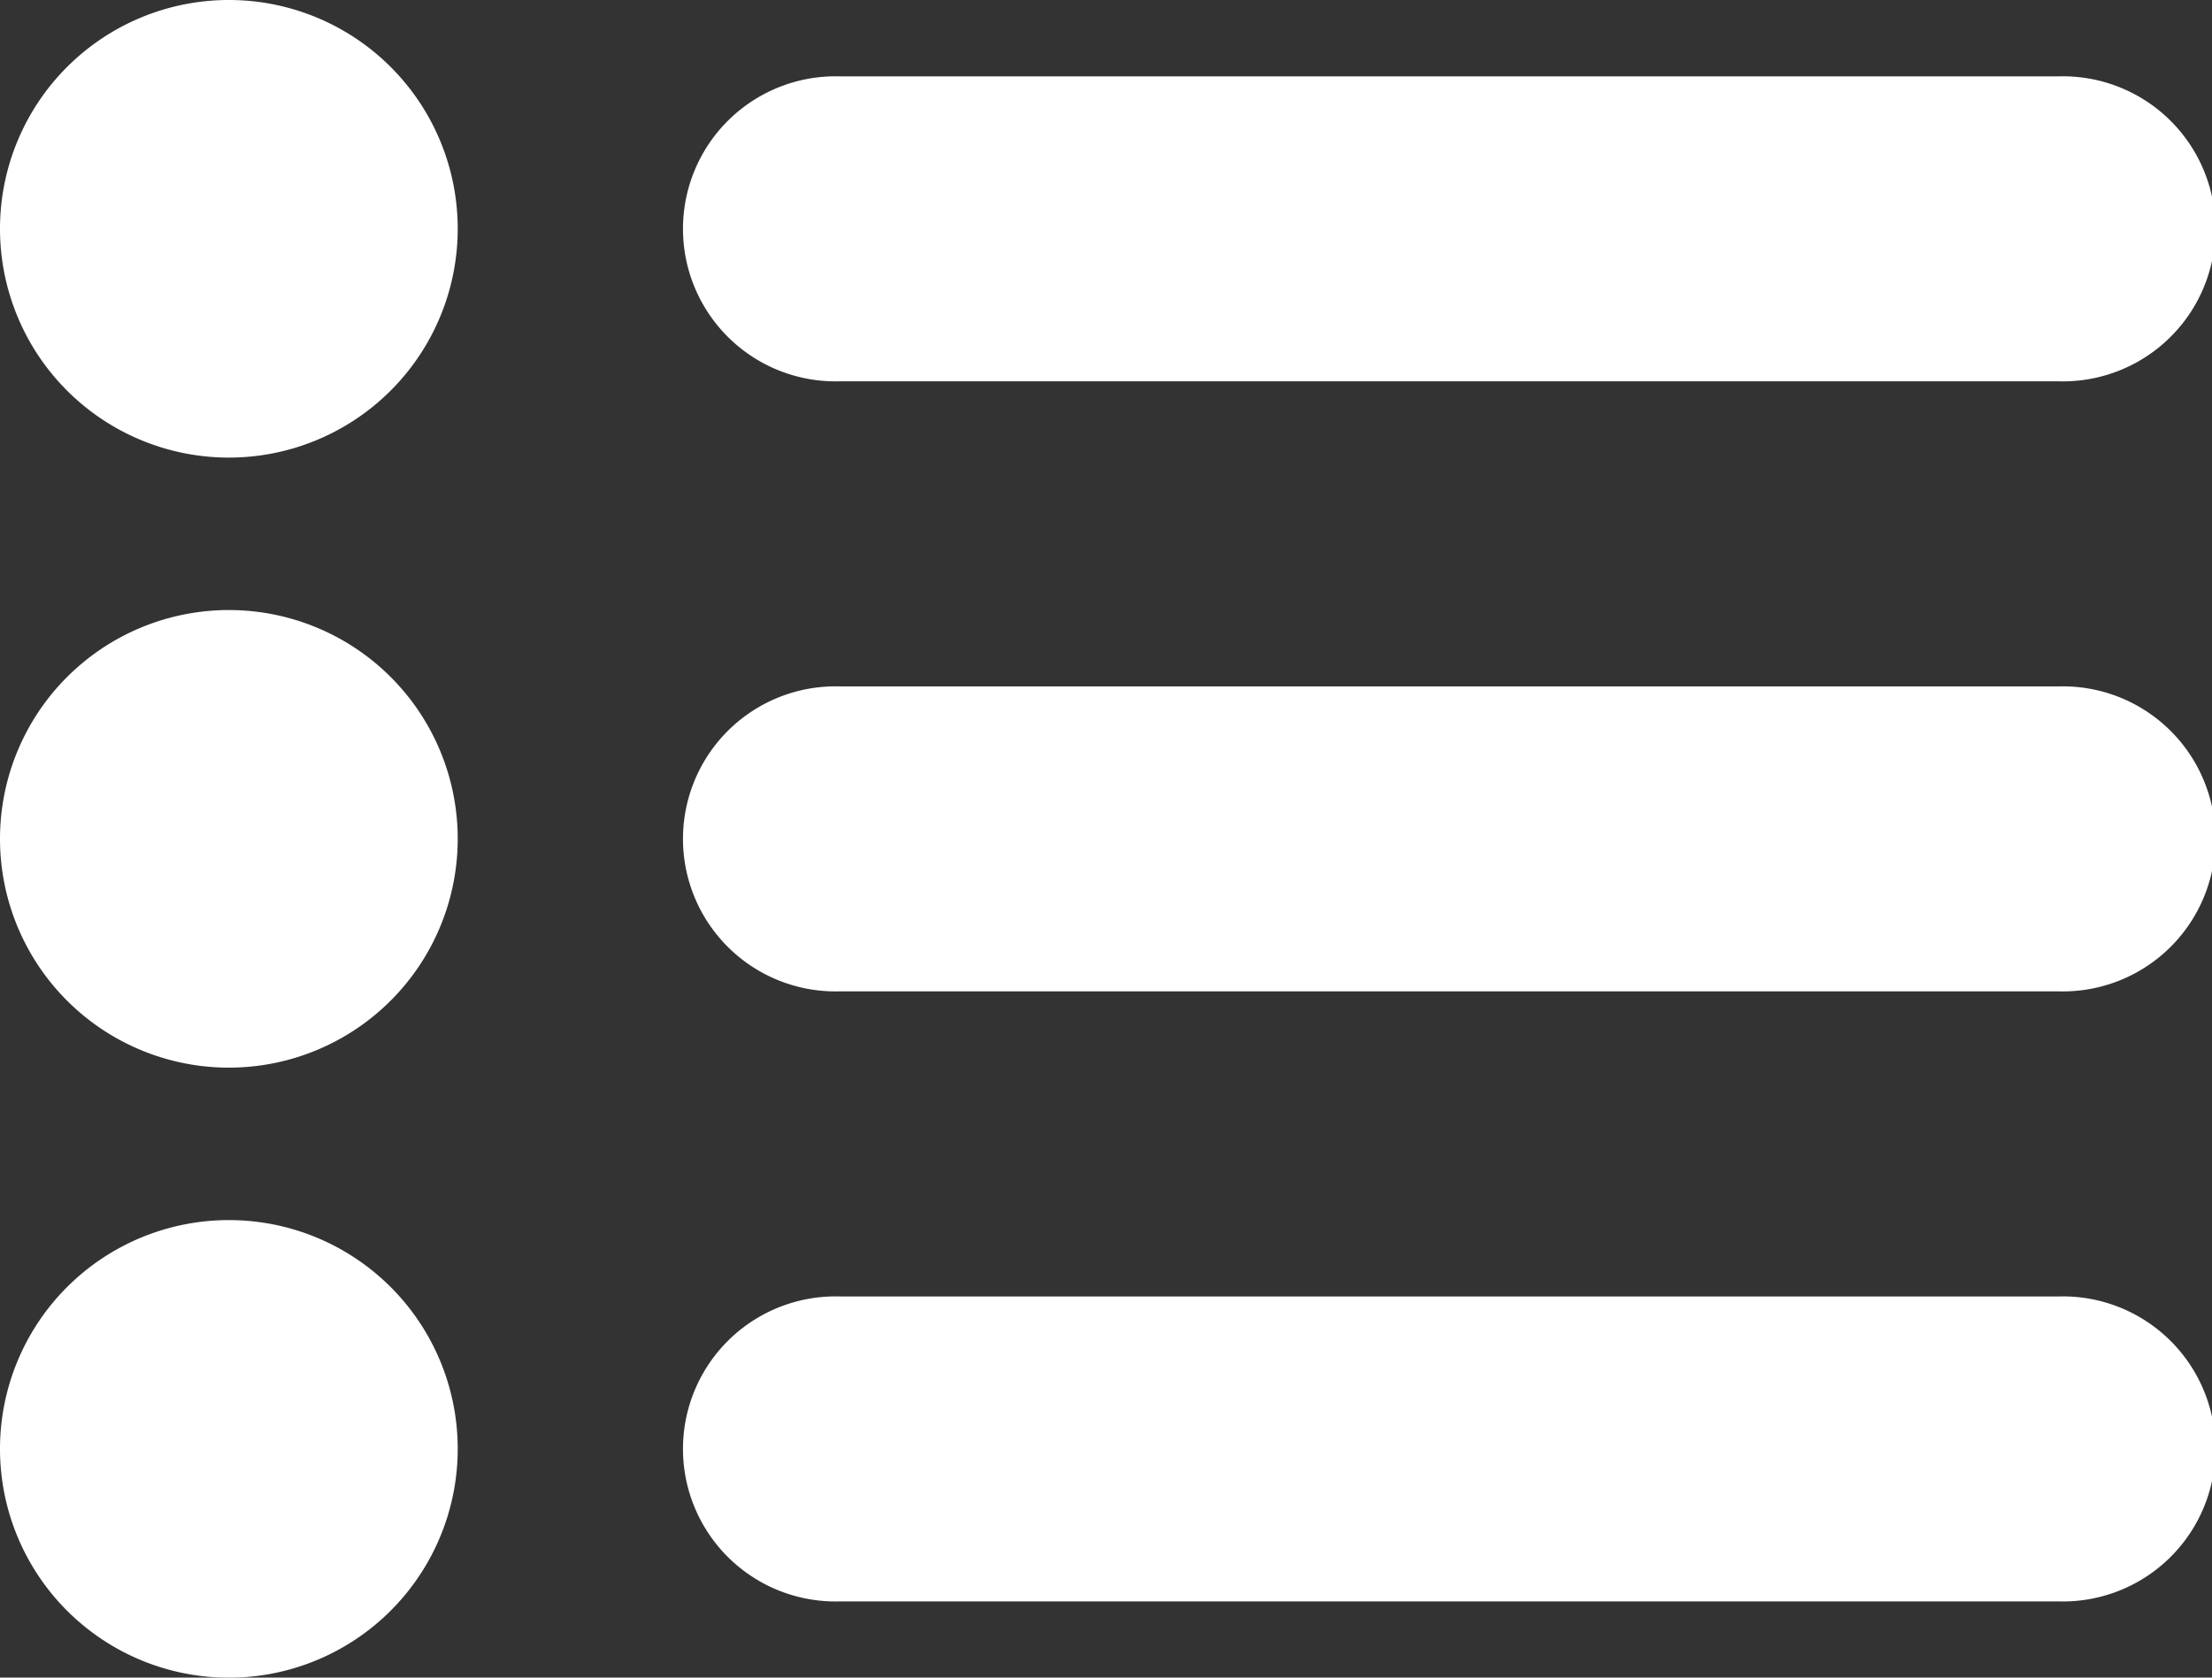
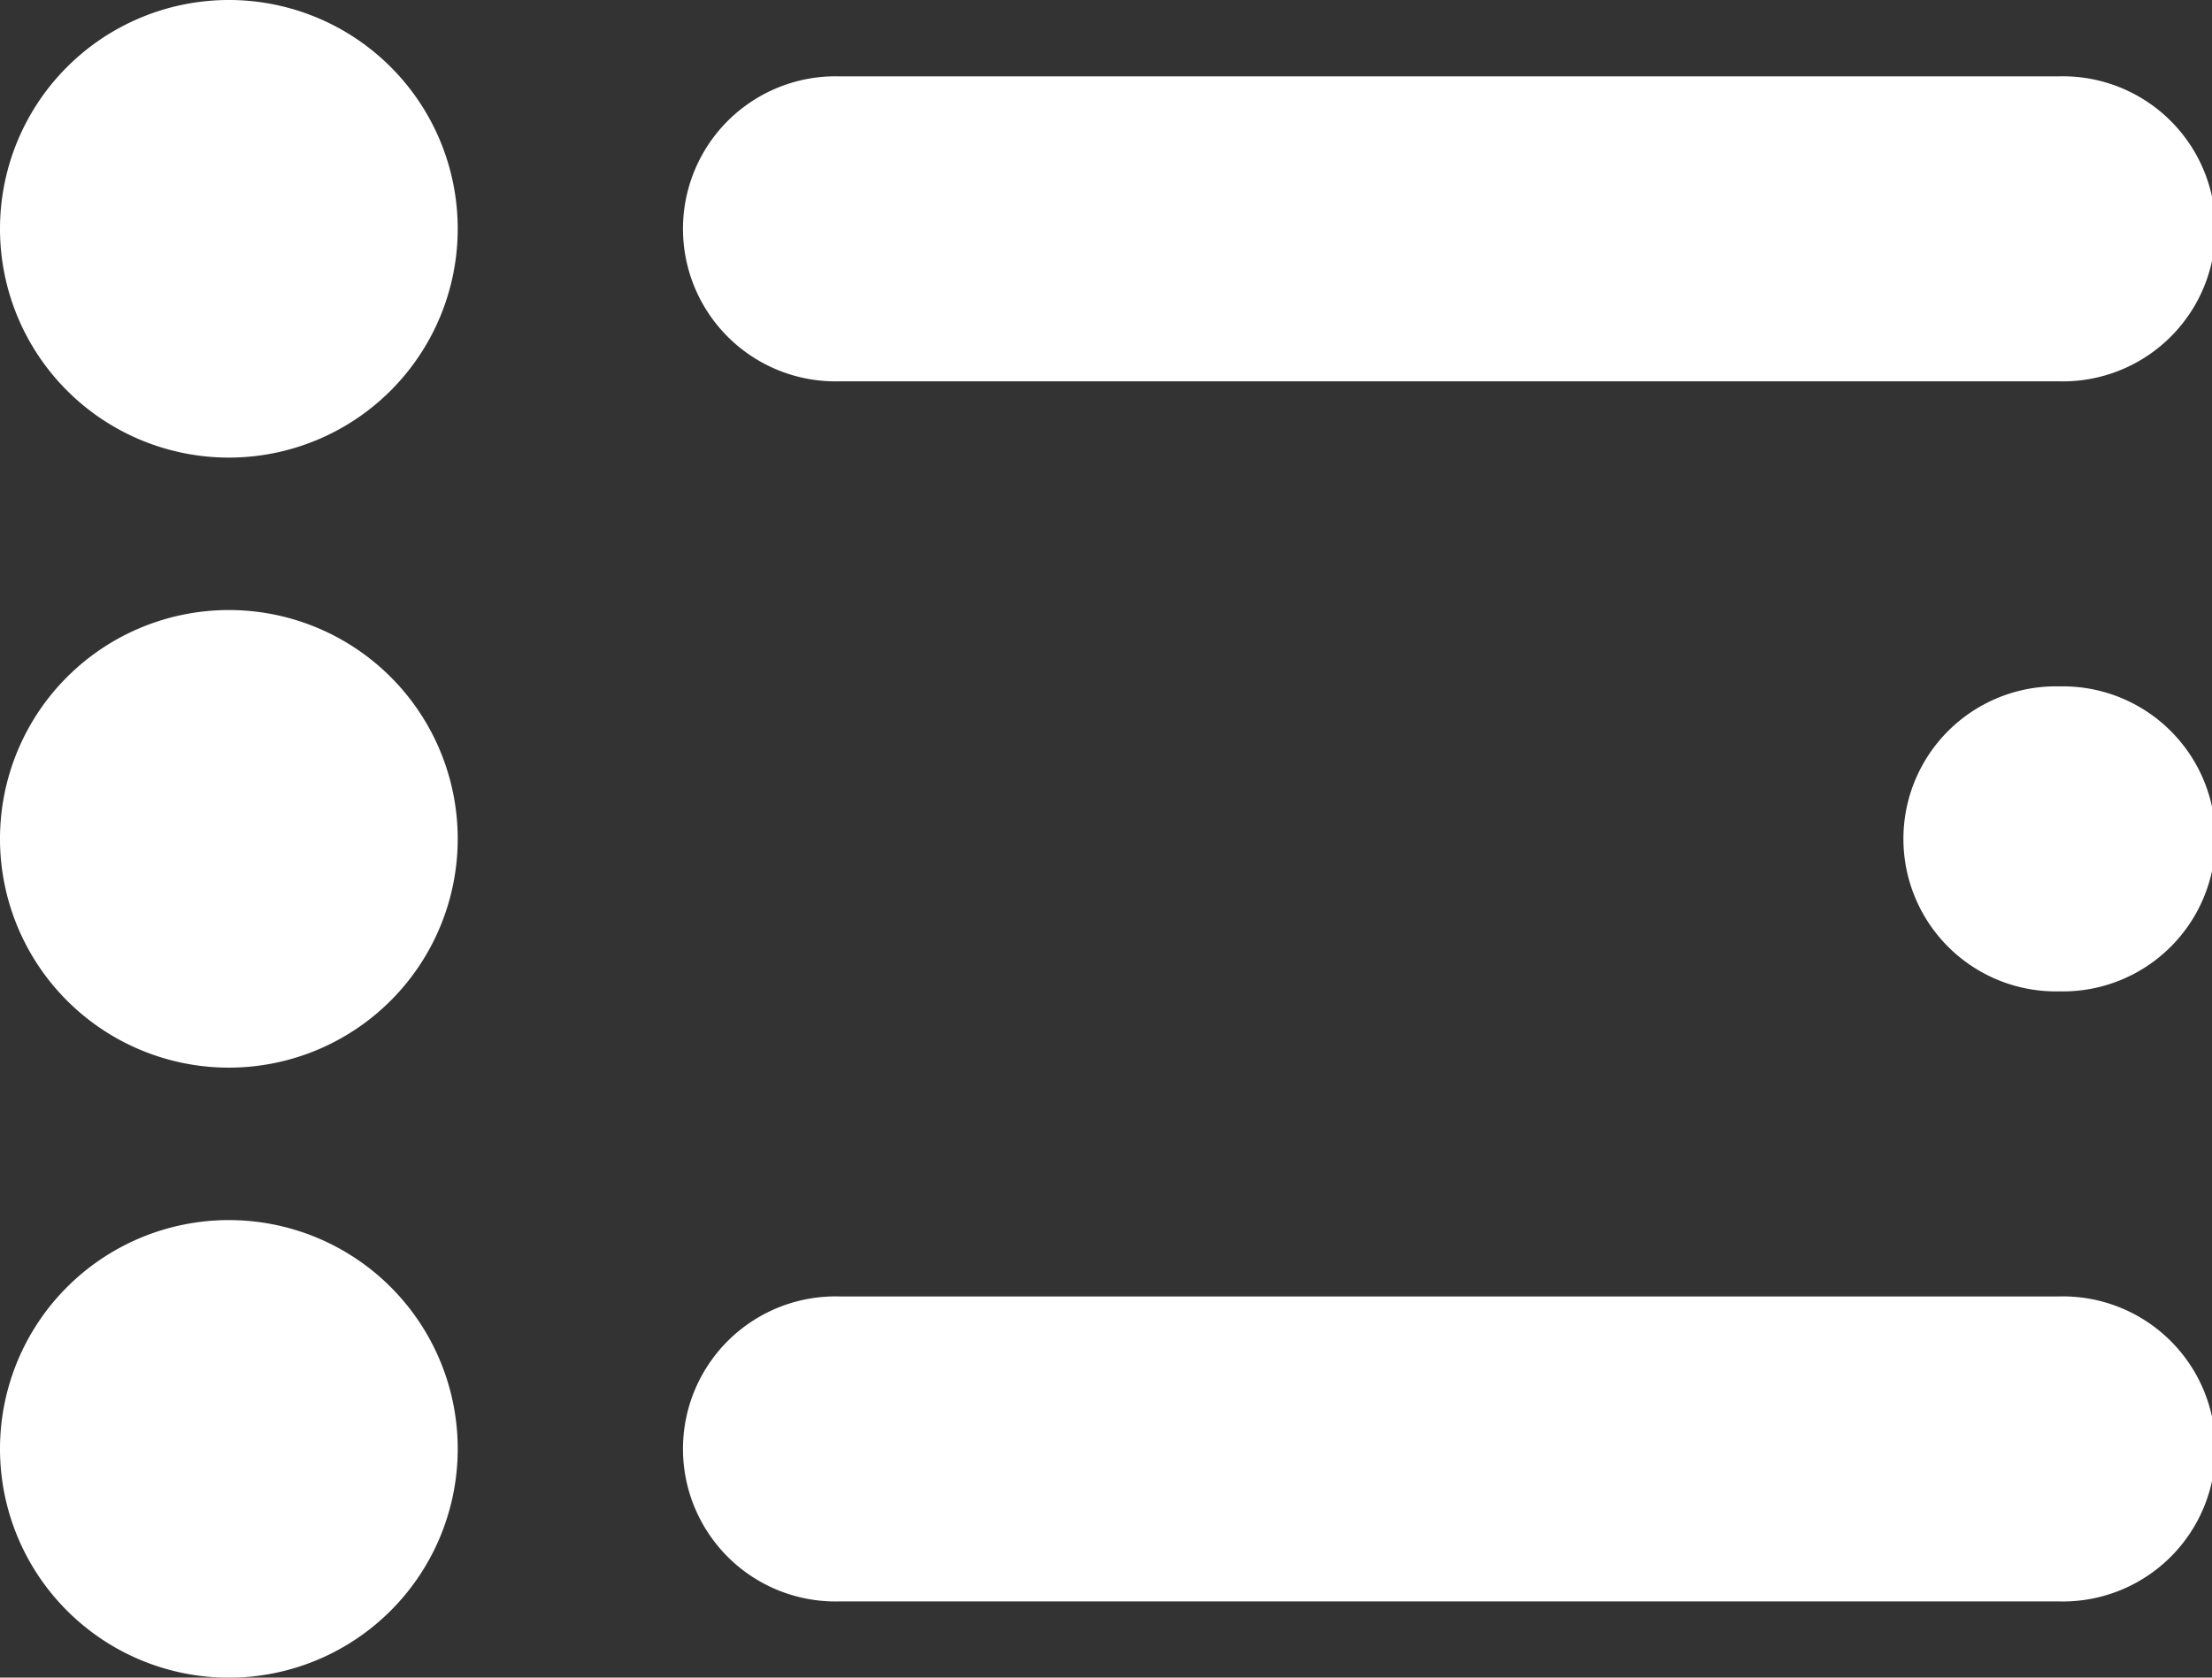
<svg xmlns="http://www.w3.org/2000/svg" id="list-interface-symbol" width="28.474" height="21.601" viewBox="0 0 28.474 21.601">
  <rect x="0" y="0" width="28.474" height="21.601" fill="#333333" stroke="none" />
  <g id="_x31_0_21_" transform="translate(0 0)">
    <g id="グループ_4842" data-name="グループ 4842">
-       <path id="パス_532" data-name="パス 532" d="M2.946,73.862a2.946,2.946,0,1,0,2.946,2.946A2.945,2.945,0,0,0,2.946,73.862Zm0,7.855a2.946,2.946,0,1,0,2.946,2.946A2.945,2.945,0,0,0,2.946,81.717Zm0,7.855a2.946,2.946,0,1,0,2.946,2.946A2.945,2.945,0,0,0,2.946,89.572Zm7.855-10.8H26.51a1.964,1.964,0,1,0,0-3.927H10.8a1.964,1.964,0,1,0,0,3.927ZM26.51,82.7H10.8a1.964,1.964,0,1,0,0,3.927H26.51a1.964,1.964,0,1,0,0-3.927Zm0,7.855H10.8a1.964,1.964,0,1,0,0,3.927H26.51a1.964,1.964,0,1,0,0-3.927Z" transform="translate(0 -73.862)" fill="#fff" />
+       <path id="パス_532" data-name="パス 532" d="M2.946,73.862a2.946,2.946,0,1,0,2.946,2.946A2.945,2.945,0,0,0,2.946,73.862Zm0,7.855a2.946,2.946,0,1,0,2.946,2.946A2.945,2.945,0,0,0,2.946,81.717Zm0,7.855a2.946,2.946,0,1,0,2.946,2.946A2.945,2.945,0,0,0,2.946,89.572Zm7.855-10.8H26.51a1.964,1.964,0,1,0,0-3.927H10.8a1.964,1.964,0,1,0,0,3.927ZM26.51,82.7a1.964,1.964,0,1,0,0,3.927H26.51a1.964,1.964,0,1,0,0-3.927Zm0,7.855H10.8a1.964,1.964,0,1,0,0,3.927H26.51a1.964,1.964,0,1,0,0-3.927Z" transform="translate(0 -73.862)" fill="#fff" />
    </g>
  </g>
</svg>